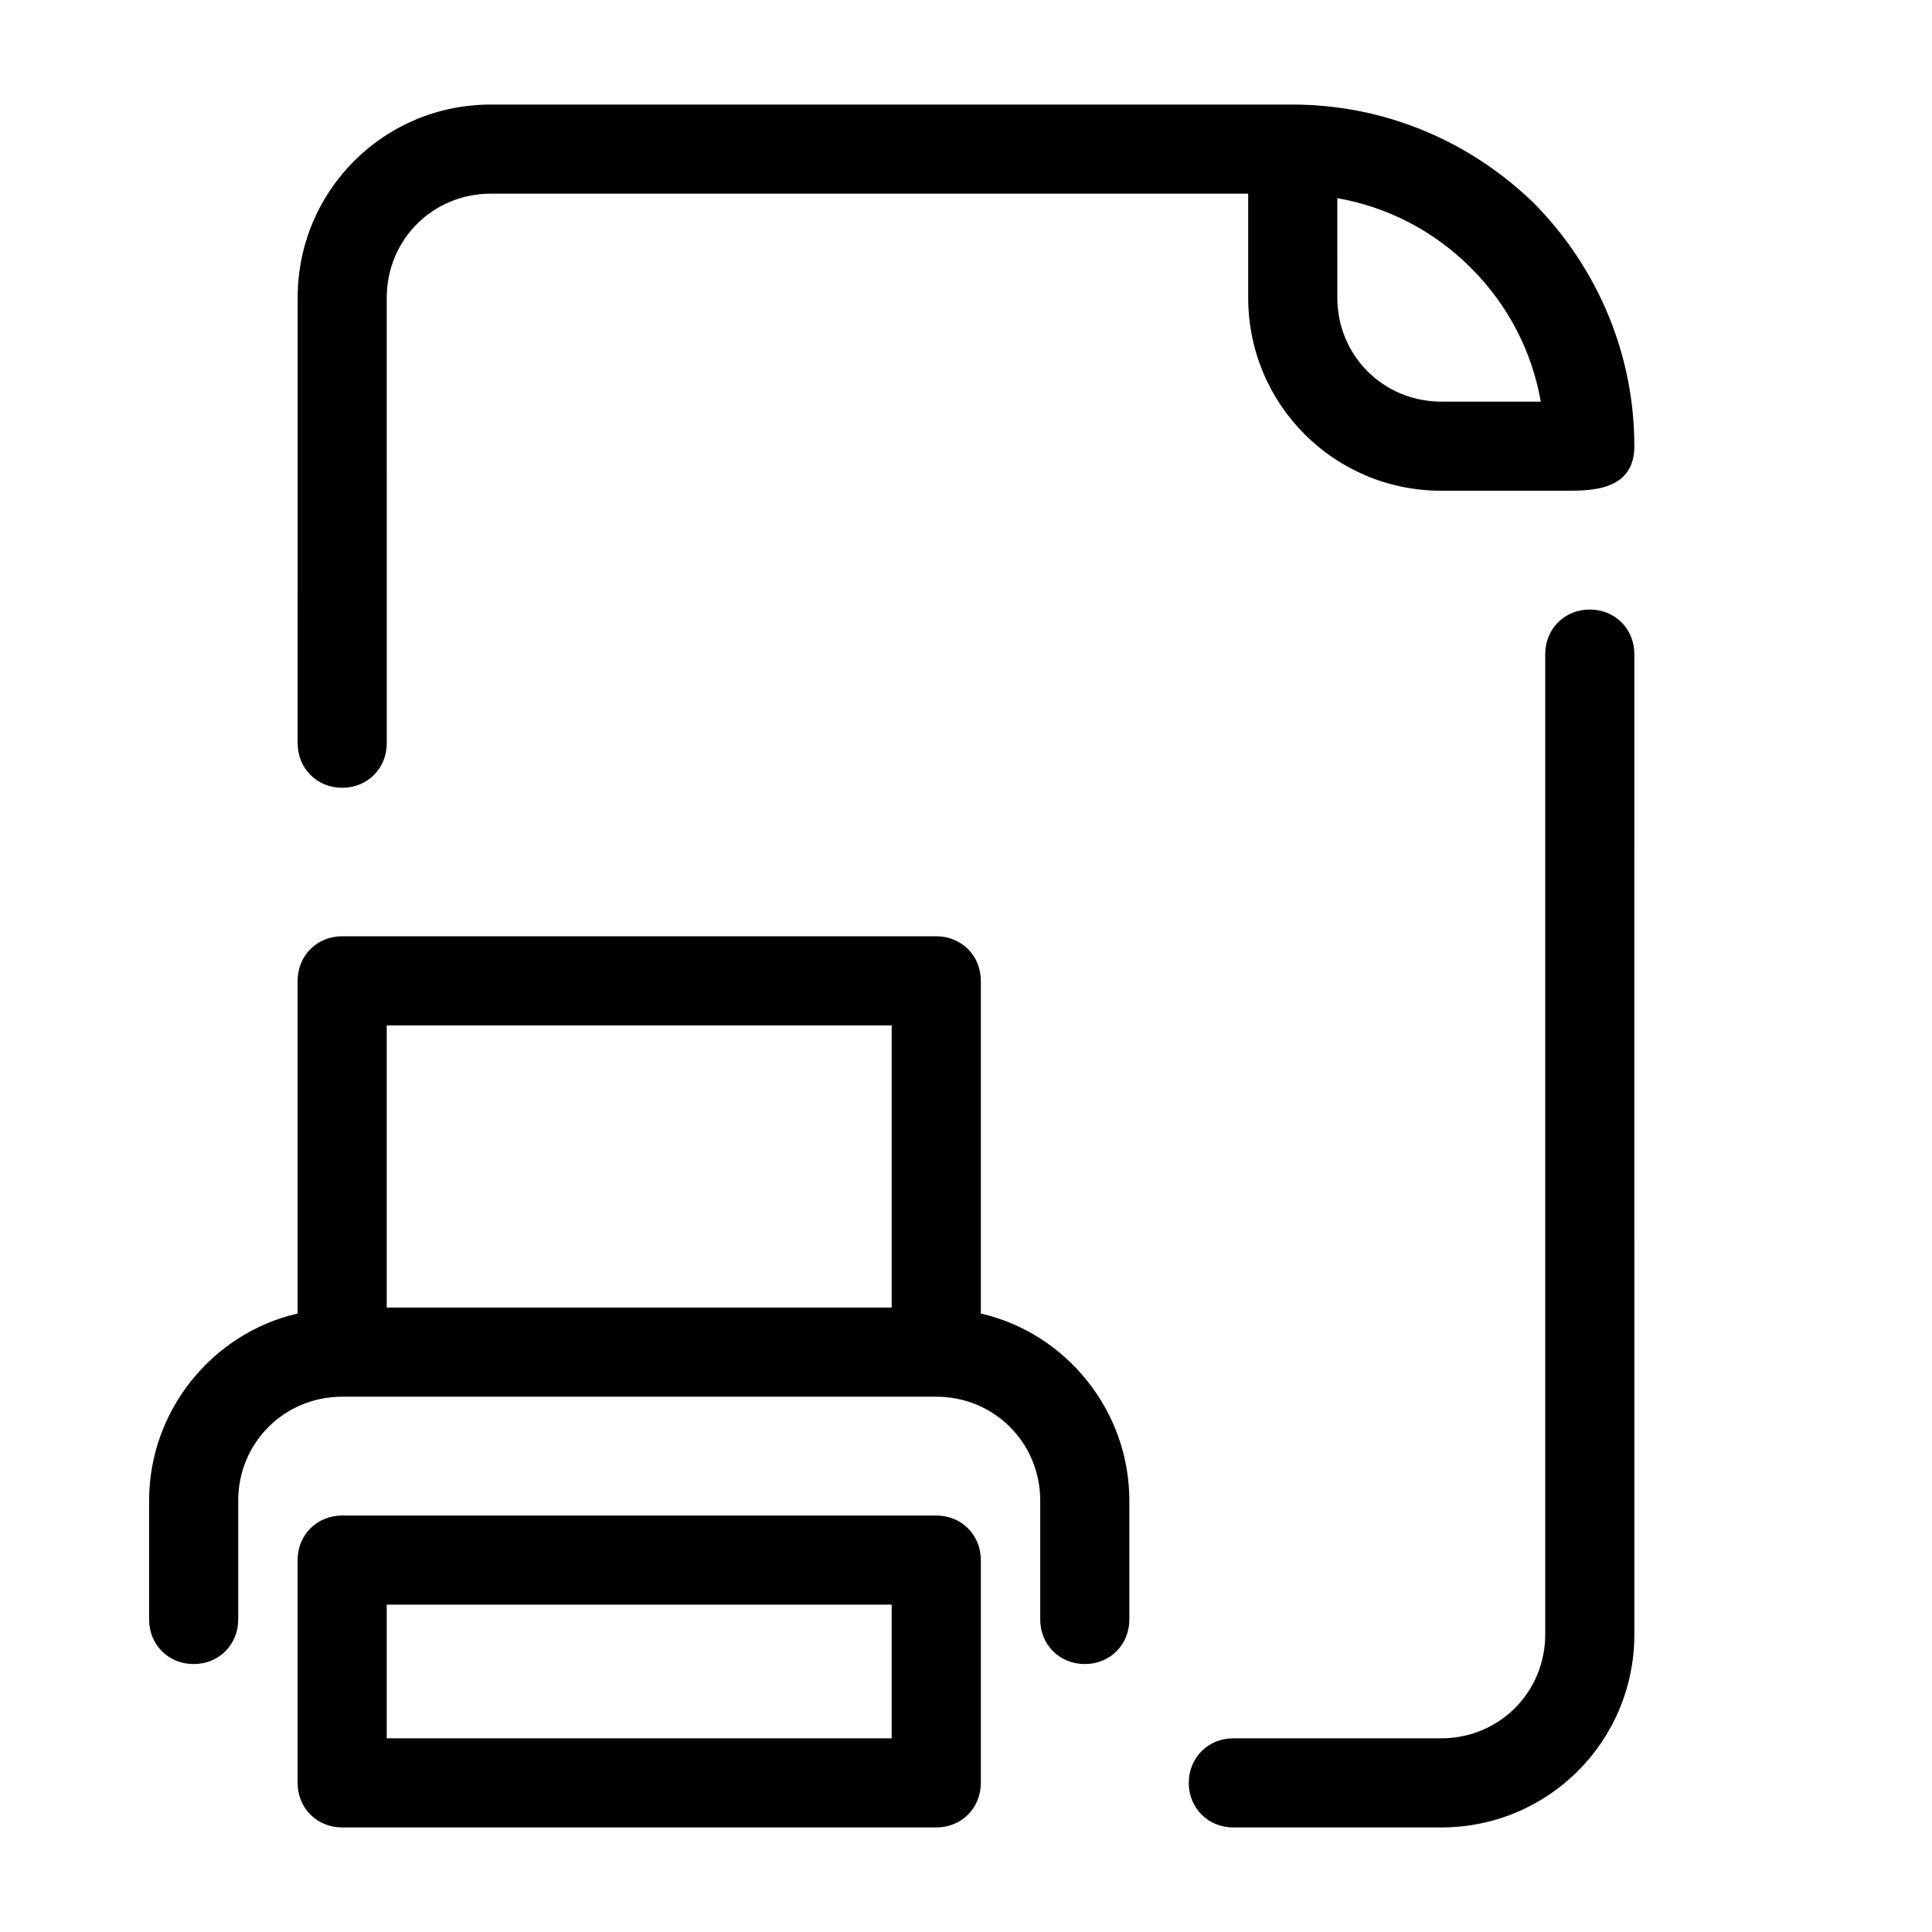
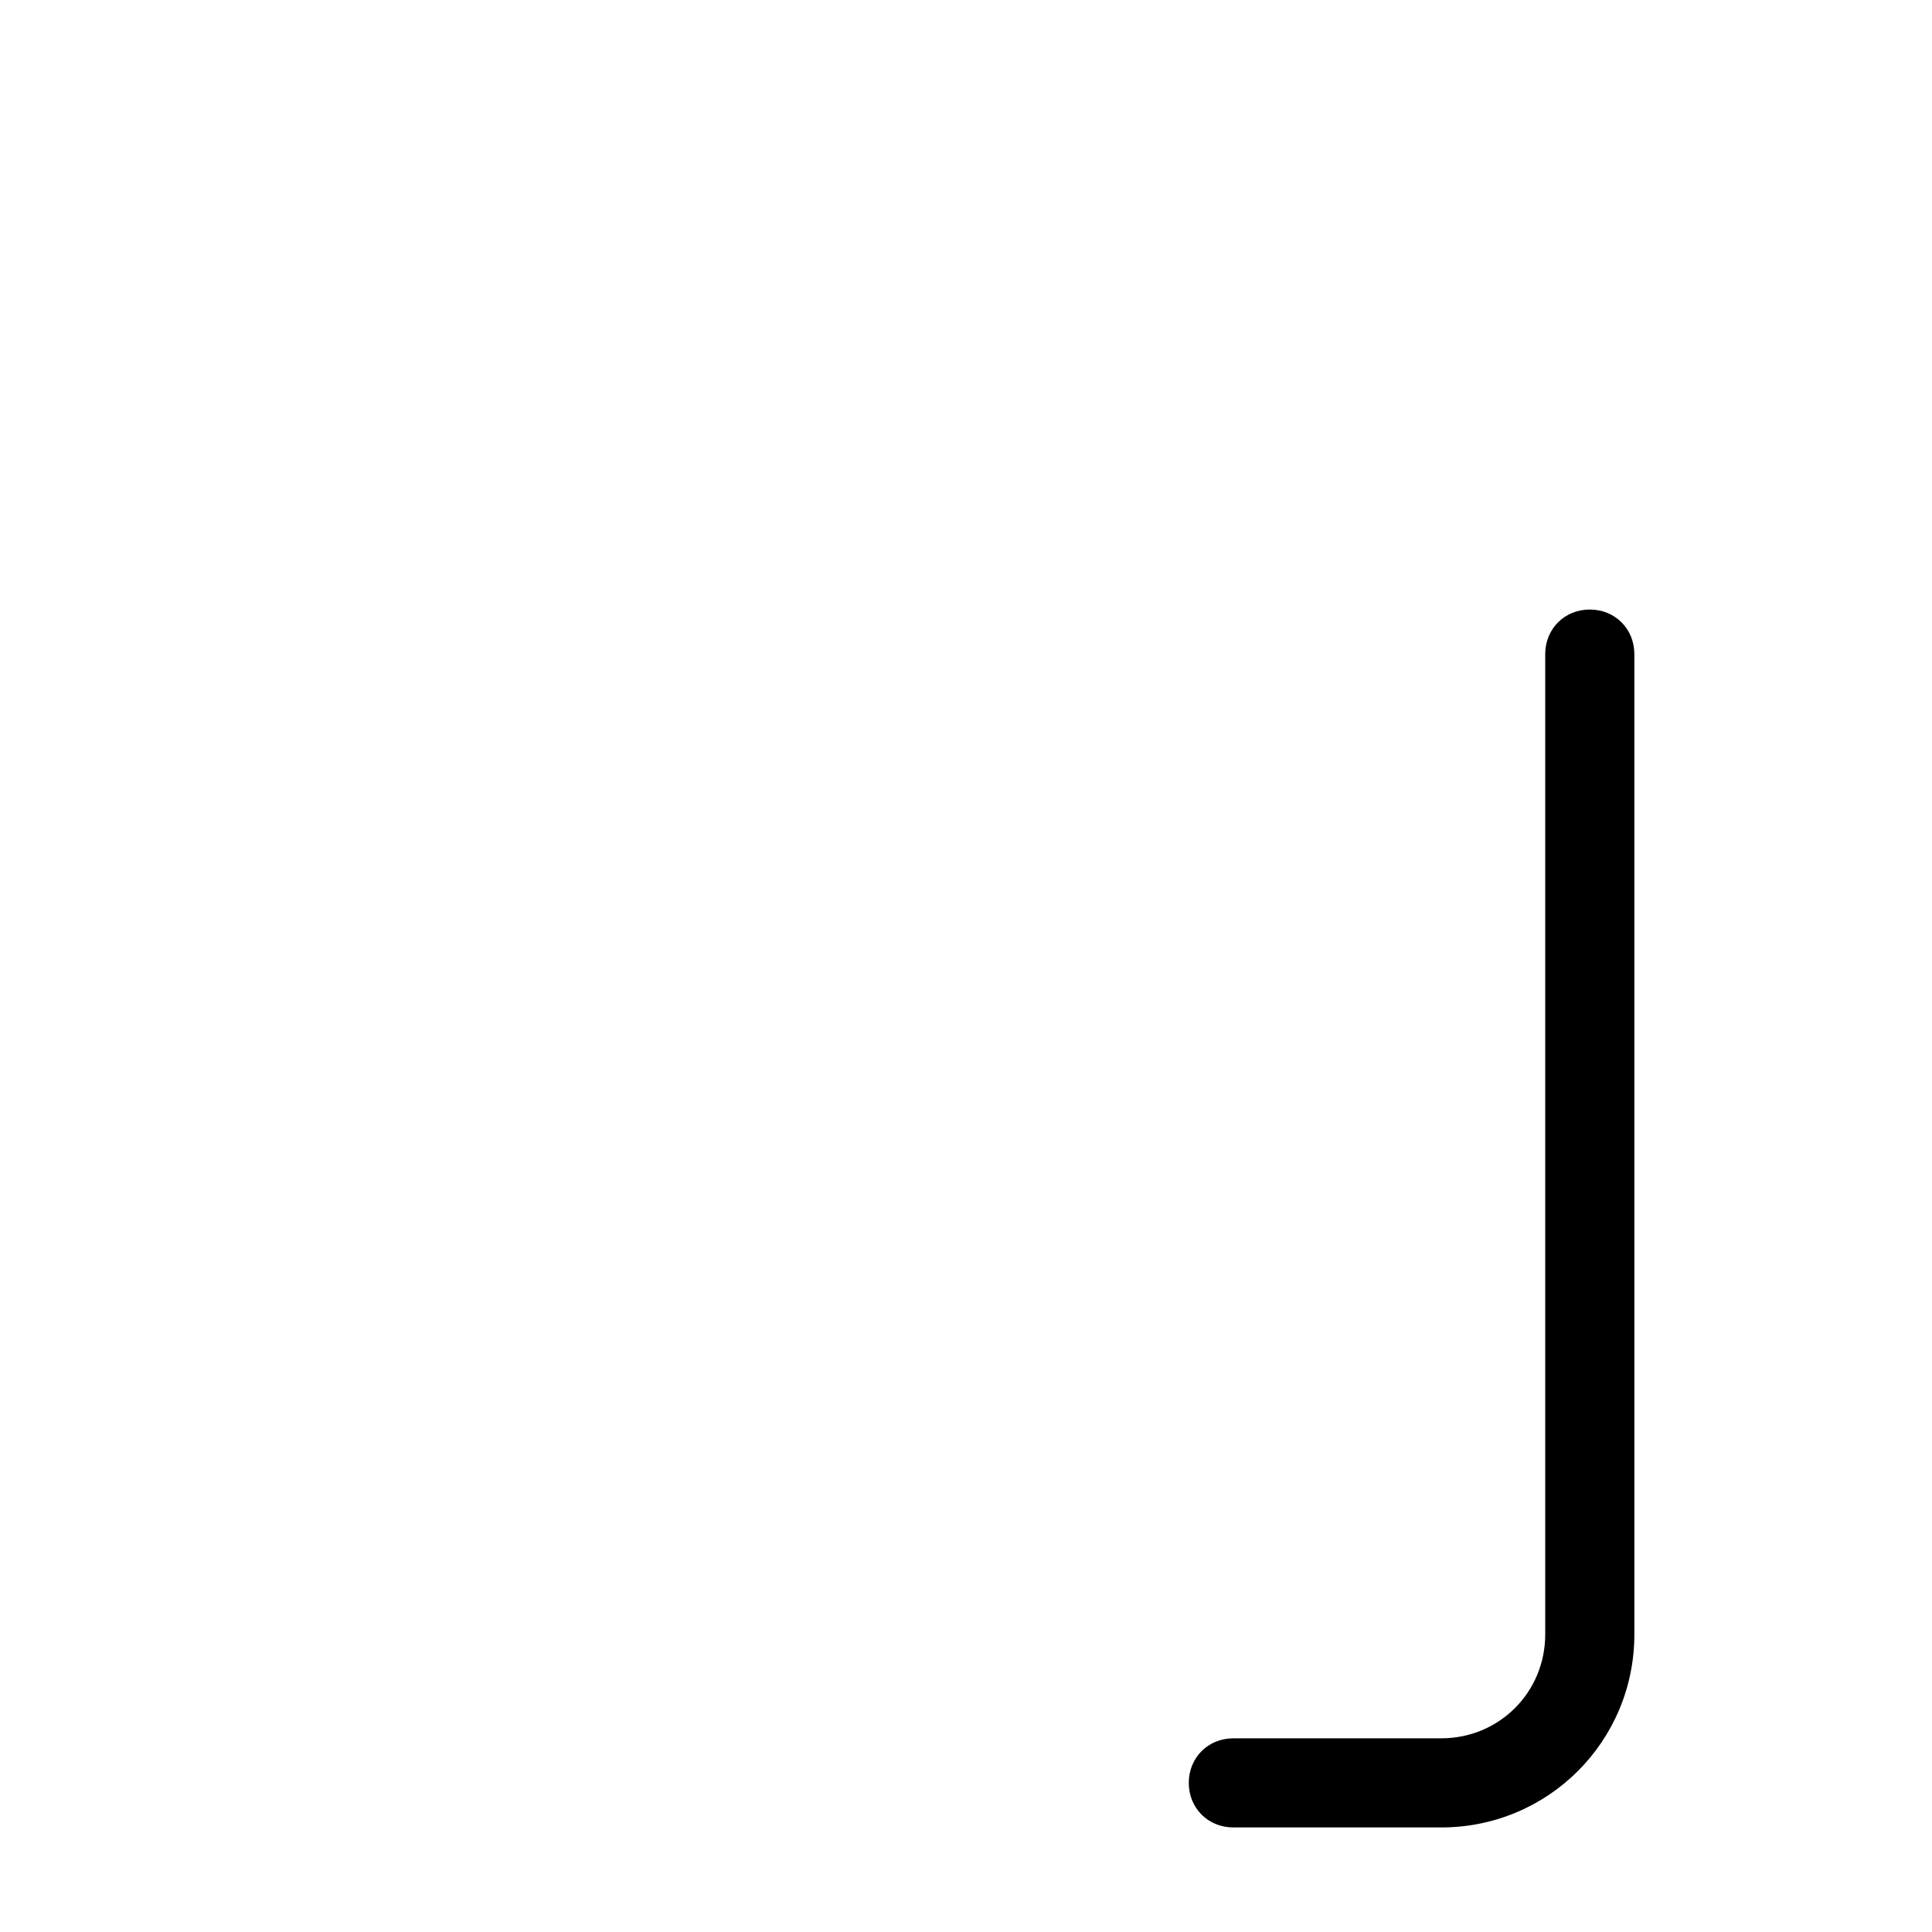
<svg xmlns="http://www.w3.org/2000/svg" fill="#000000" width="800px" height="800px" version="1.1" viewBox="144 144 512 512">
  <g>
-     <path d="m392.12 628.29c6.691 0 11.809-5.117 11.809-11.809v-59.039c0-6.691-5.117-11.809-11.809-11.809h-157.44c-6.691 0-11.809 5.117-11.809 11.809v59.039c0 6.691 5.117 11.809 11.809 11.809zm-145.63-59.043h133.82v35.426h-133.82z" />
-     <path d="m195.32 584.99c6.691 0 11.809-5.117 11.809-11.809v-31.488c0-15.352 12.203-27.551 27.551-27.551h157.44c15.352 0 27.551 12.203 27.551 27.551v31.488c0 6.691 5.117 11.809 11.809 11.809s11.809-5.117 11.809-11.809v-31.488c0-24.008-16.926-44.477-39.359-49.594v-88.168c0-6.691-5.117-11.809-11.809-11.809h-157.44c-6.691 0-11.809 5.117-11.809 11.809v88.168c-22.438 5.117-39.359 25.582-39.359 49.594v31.488c0 6.691 5.113 11.809 11.805 11.809zm51.168-169.25h133.82v74.785h-133.82z" />
    <path d="m470.85 628.29h55.105c28.34 0 51.168-22.828 51.168-51.168l-0.004-259.78c0-6.691-5.117-11.809-11.809-11.809s-11.809 5.117-11.809 11.809v259.78c0 15.352-12.203 27.551-27.551 27.551h-55.102c-6.691 0-11.809 5.117-11.809 11.809 0 6.691 5.117 11.809 11.809 11.809z" />
-     <path d="m222.88 340.96c0 6.691 5.117 11.809 11.809 11.809s11.809-5.117 11.809-11.809l-0.004-118.08c0-15.352 12.203-27.551 27.551-27.551h200.74v27.551c0 28.34 22.828 51.168 51.168 51.168h33.062c6.691 0 18.105 0 18.105-11.809 0-24.008-9.445-46.84-26.371-64.156-17.316-16.926-40.145-26.371-64.156-26.371h-212.54c-28.34 0-51.168 22.828-51.168 51.168zm275.52-144.45c13.383 2.363 25.586 8.66 35.426 18.5 9.84 9.84 16.137 22.043 18.5 35.426h-26.371c-15.352 0-27.551-12.203-27.551-27.551z" />
  </g>
</svg>